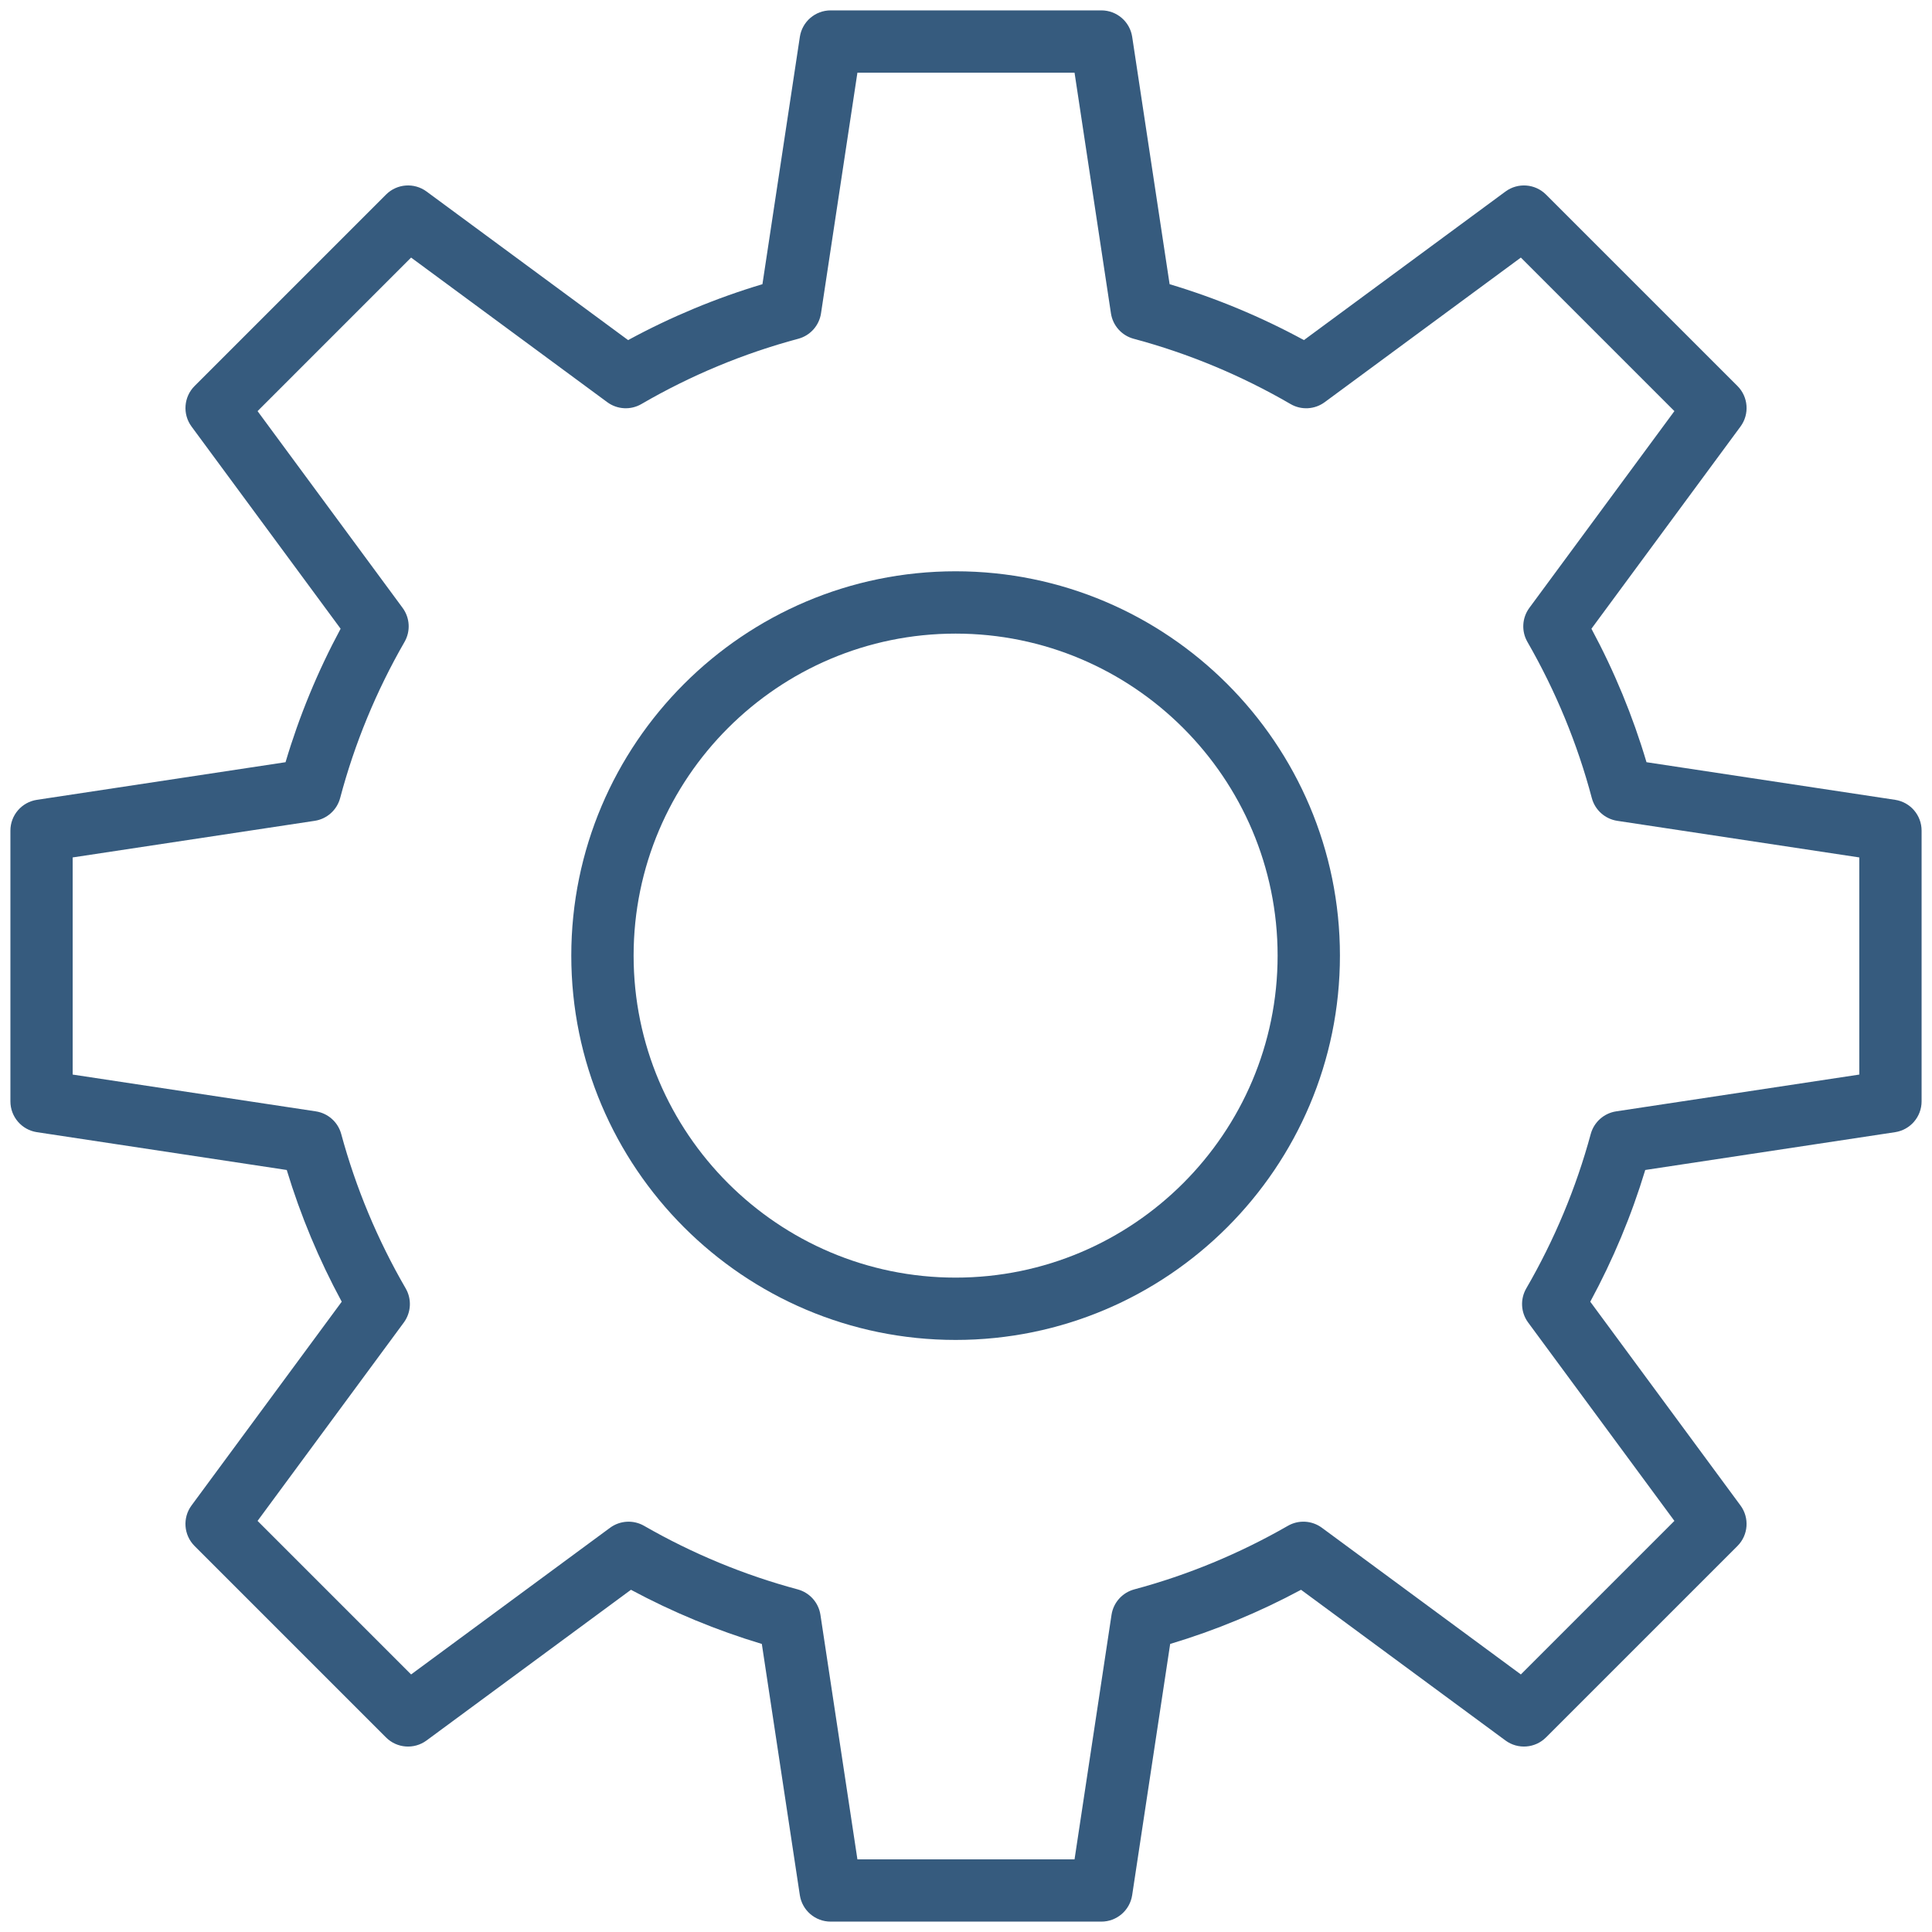
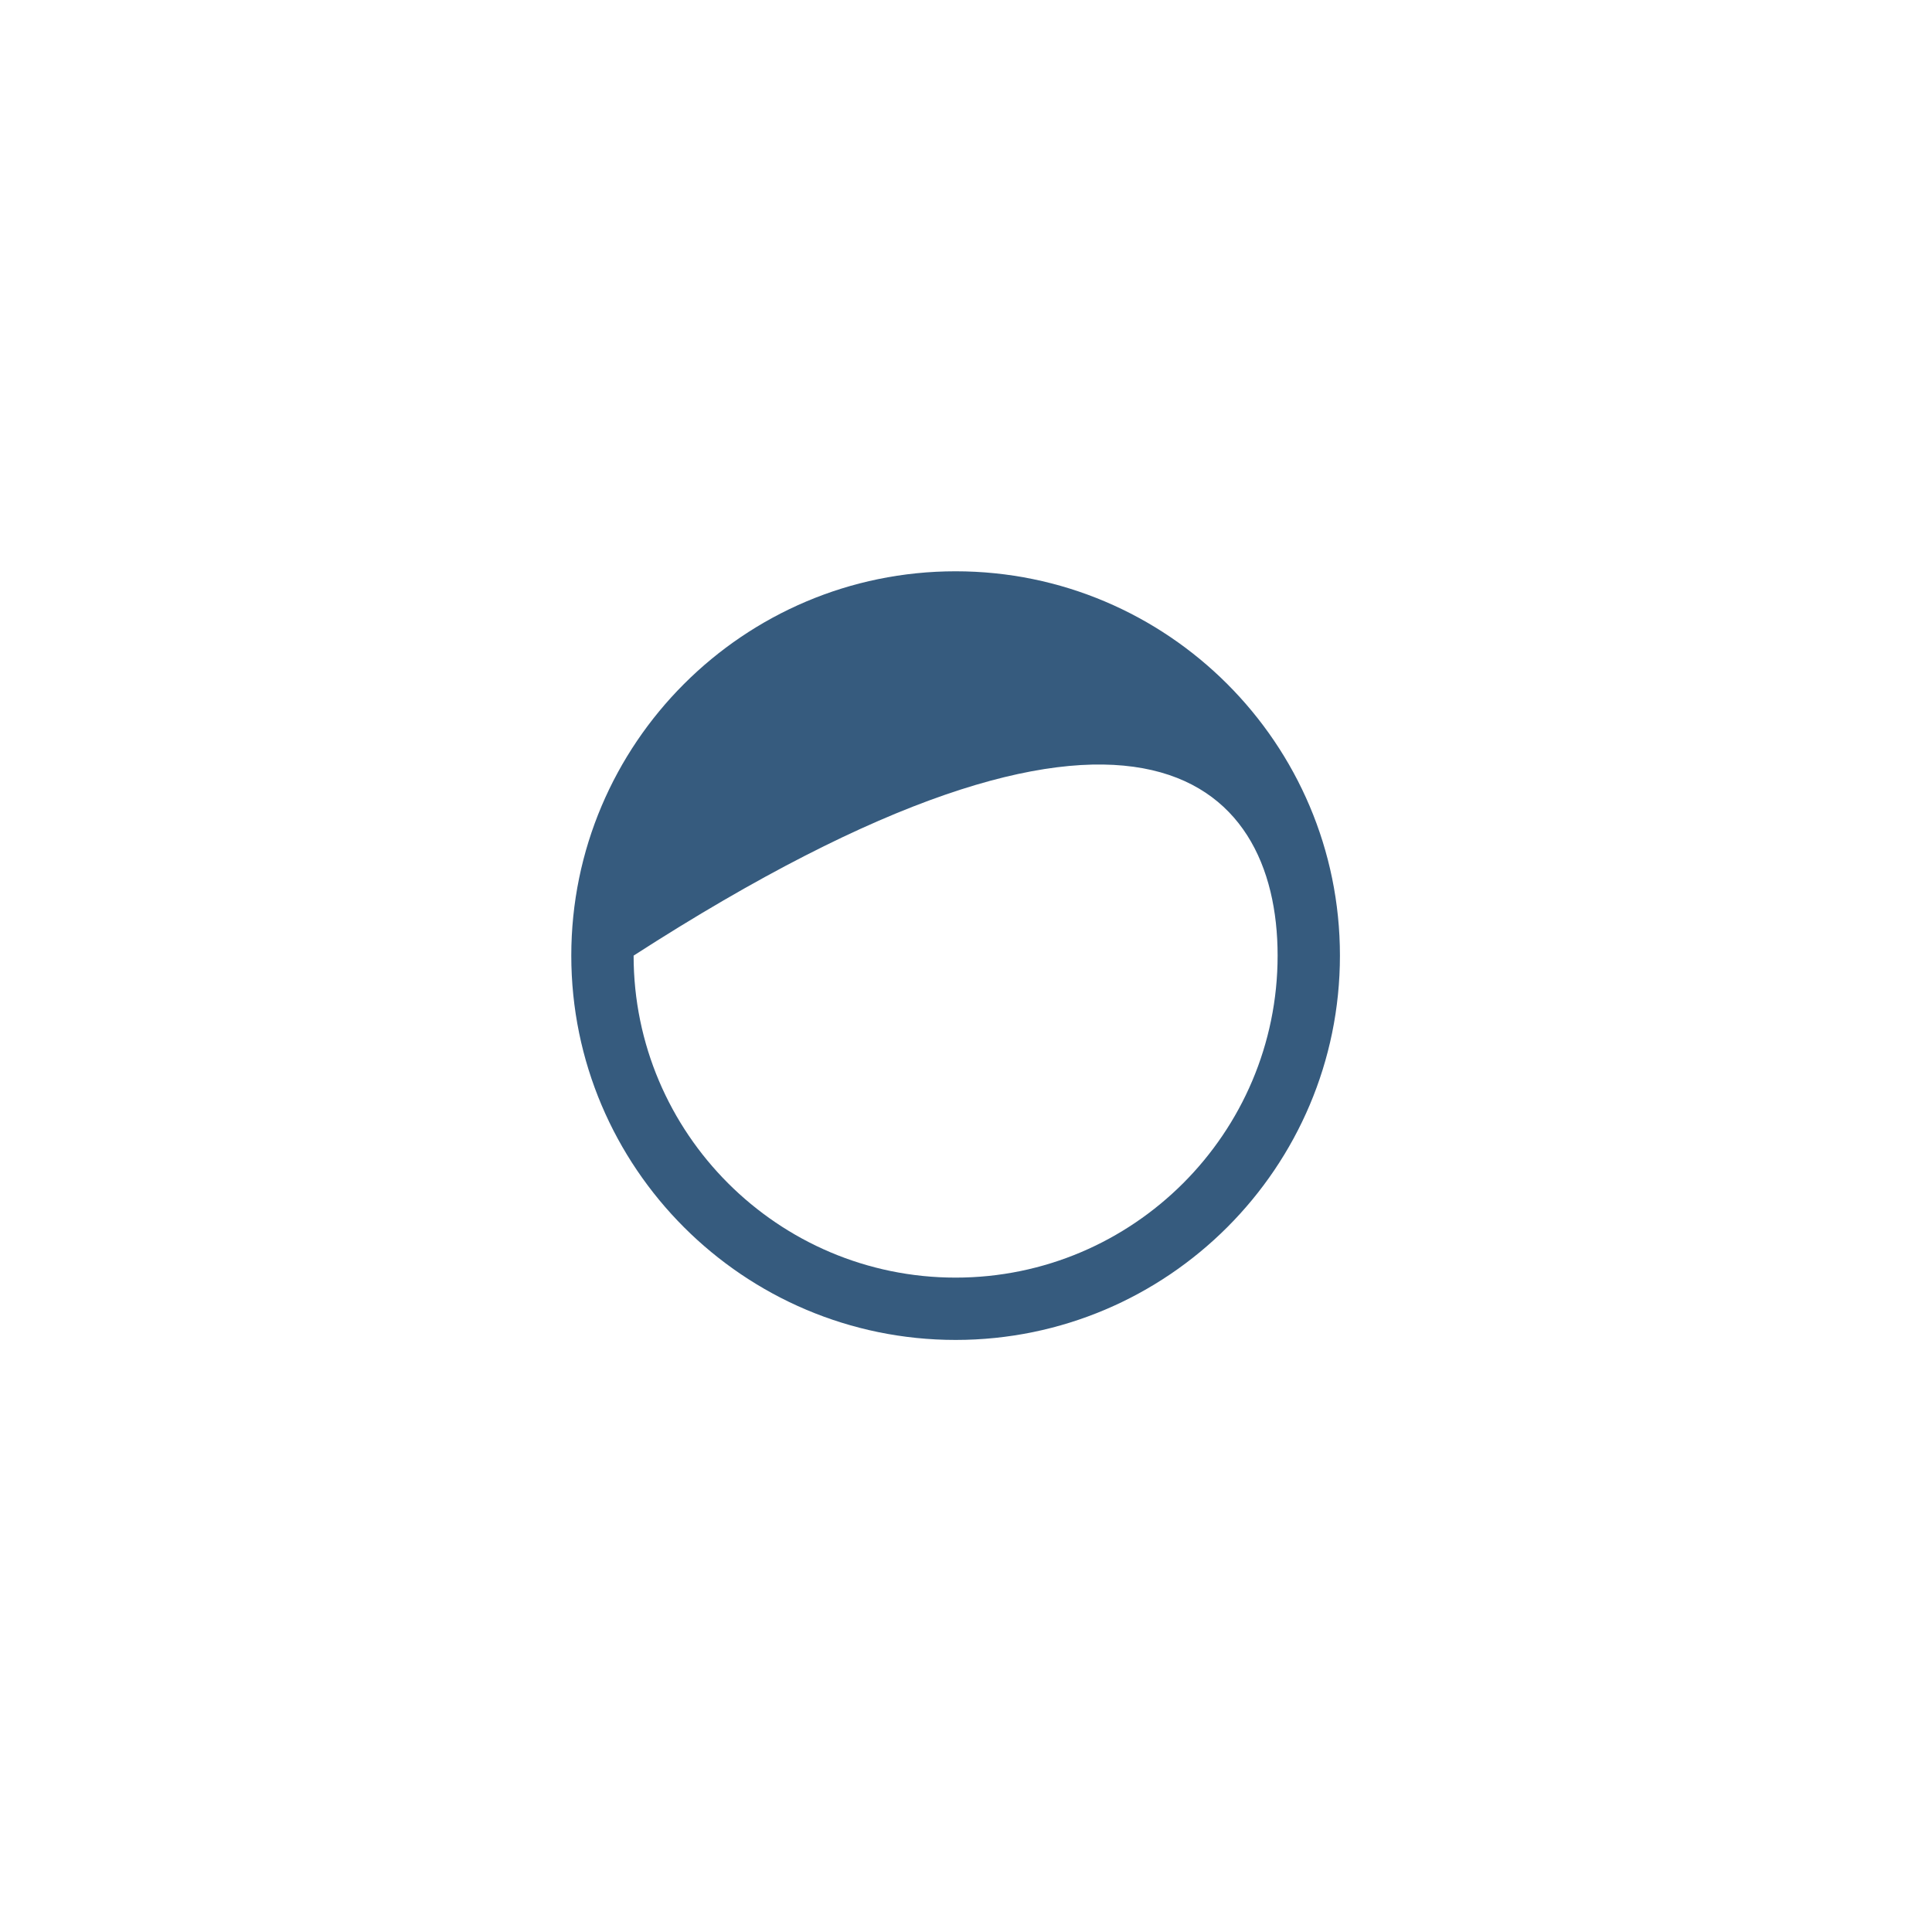
<svg xmlns="http://www.w3.org/2000/svg" width="93" height="93" viewBox="0 0 93 93" fill="none">
-   <path d="M46 27.5C35.799 27.5 27.5 35.799 27.5 46C27.5 56.201 35.799 64.5 46 64.5C56.201 64.5 64.5 56.201 64.5 46C64.5 35.799 56.201 27.5 46 27.5ZM46 61.5C37.453 61.5 30.5 54.547 30.5 46C30.5 37.453 37.453 30.5 46 30.5C54.547 30.5 61.5 37.453 61.5 46C61.5 54.547 54.547 61.5 46 61.5Z" fill="#365B7E" />
-   <path d="M91.225 38.501L79.257 36.69C78.599 34.472 77.71 32.318 76.606 30.265L83.782 20.532C84.222 19.935 84.16 19.106 83.636 18.581L74.42 9.366C73.895 8.842 73.066 8.779 72.469 9.219L62.767 16.371C60.705 15.251 58.537 14.349 56.301 13.68L54.5 1.776C54.389 1.042 53.759 0.5 53.017 0.5H39.985C39.243 0.5 38.613 1.042 38.502 1.776L36.701 13.68C34.465 14.349 32.297 15.252 30.235 16.371L20.533 9.219C19.936 8.779 19.107 8.841 18.582 9.366L9.367 18.581C8.843 19.105 8.78 19.935 9.22 20.532L16.396 30.265C15.292 32.318 14.403 34.472 13.745 36.69L1.777 38.501C1.043 38.612 0.501 39.242 0.501 39.984V53.016C0.501 53.758 1.043 54.388 1.776 54.499L13.803 56.319C14.468 58.513 15.355 60.638 16.45 62.66L9.219 72.468C8.779 73.065 8.842 73.894 9.366 74.419L18.581 83.634C19.105 84.159 19.935 84.221 20.532 83.781L30.372 76.527C32.384 77.607 34.496 78.481 36.672 79.134L38.501 91.224C38.612 91.958 39.242 92.5 39.984 92.5H53.016C53.758 92.5 54.388 91.958 54.499 91.224L56.328 79.134C58.504 78.481 60.616 77.607 62.628 76.527L72.468 83.781C73.065 84.221 73.894 84.158 74.419 83.634L83.635 74.419C84.159 73.895 84.222 73.065 83.781 72.468L76.55 62.66C77.646 60.638 78.533 58.513 79.197 56.319L91.224 54.499C91.957 54.388 92.499 53.758 92.499 53.016V39.984C92.5 39.243 91.958 38.612 91.225 38.501ZM89.5 51.726L77.797 53.497C77.209 53.586 76.729 54.014 76.573 54.587C75.869 57.182 74.825 59.682 73.47 62.019C73.17 62.536 73.205 63.181 73.56 63.662L80.6 73.211L73.209 80.602L63.631 73.541C63.151 73.188 62.509 73.151 61.994 73.448C59.663 74.787 57.176 75.817 54.599 76.508C54.024 76.663 53.594 77.143 53.505 77.733L51.725 89.502H41.273L39.493 77.733C39.404 77.144 38.974 76.663 38.399 76.508C35.822 75.817 33.335 74.787 31.004 73.448C30.489 73.152 29.846 73.189 29.367 73.541L19.789 80.602L12.398 73.211L19.438 63.662C19.792 63.181 19.828 62.536 19.528 62.019C18.173 59.683 17.129 57.182 16.425 54.587C16.269 54.013 15.789 53.586 15.201 53.497L3.498 51.726V41.274L15.148 39.512C15.739 39.423 16.221 38.991 16.374 38.413C17.067 35.797 18.109 33.269 19.473 30.899C19.77 30.383 19.733 29.74 19.38 29.261L12.398 19.79L19.789 12.399L29.232 19.36C29.713 19.714 30.358 19.75 30.876 19.449C33.251 18.069 35.792 17.012 38.426 16.307C39.002 16.153 39.432 15.672 39.521 15.082L41.273 3.499H51.725L53.477 15.082C53.566 15.672 53.996 16.153 54.572 16.307C57.206 17.012 59.746 18.069 62.122 19.449C62.639 19.751 63.284 19.714 63.766 19.36L73.209 12.399L80.6 19.79L73.618 29.261C73.265 29.74 73.228 30.383 73.525 30.899C74.888 33.269 75.931 35.797 76.624 38.413C76.777 38.991 77.259 39.422 77.85 39.512L89.5 41.274V51.726Z" fill="#365B7E" />
+   <path d="M46 27.5C35.799 27.5 27.5 35.799 27.5 46C27.5 56.201 35.799 64.5 46 64.5C56.201 64.5 64.5 56.201 64.5 46C64.5 35.799 56.201 27.5 46 27.5ZM46 61.5C37.453 61.5 30.5 54.547 30.5 46C54.547 30.5 61.5 37.453 61.5 46C61.5 54.547 54.547 61.5 46 61.5Z" fill="#365B7E" />
</svg>